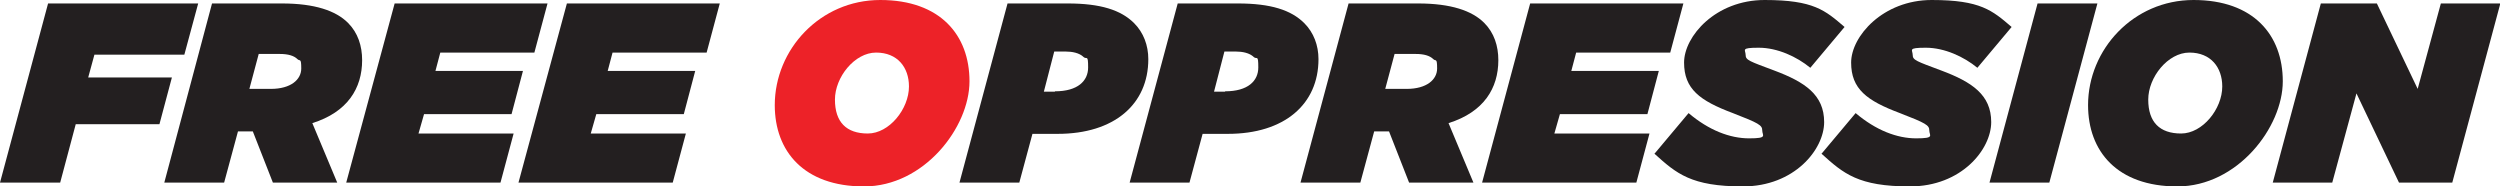
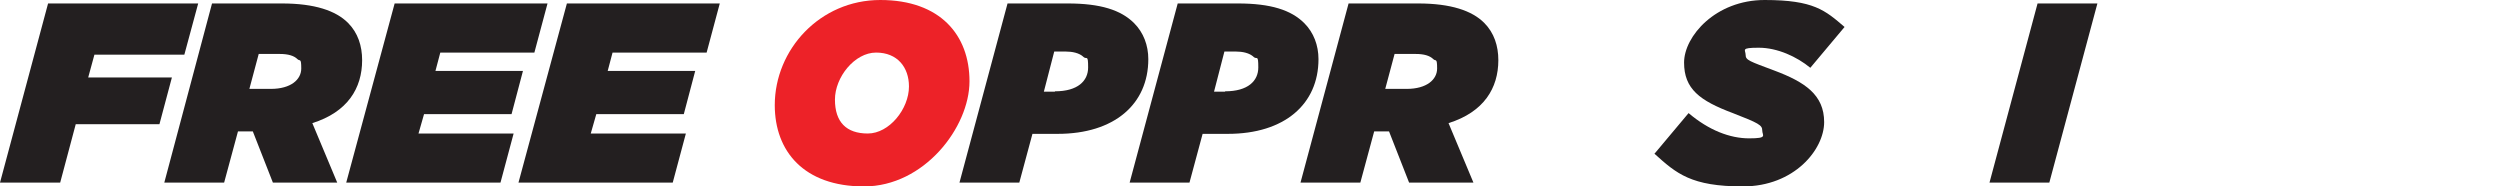
<svg xmlns="http://www.w3.org/2000/svg" viewBox="0 0 722.8 53.9" version="1.1" data-name="Layer 1" id="Layer_1">
  <defs>
    <style>
      .cls-1 {
        fill: #ed2228;
      }

      .cls-1, .cls-2 {
        stroke-width: 0px;
      }

      .cls-2 {
        fill: #231f20;
      }
    </style>
  </defs>
  <path d="M13.9,1h43.4l-4,14.8h-26l-1.8,6.6h24.2l-3.6,13.5h-24.2l-4.5,16.9H0L13.9,1Z" class="cls-2" />
  <path d="M61.3,1h20.2c9.5,0,15.6,2.1,19.1,5.6,2.9,2.9,4.1,6.7,4.1,10.8,0,8.1-4.2,15-14.4,18.2l7.2,17.2h-18.6l-5.8-14.8h-4.3l-4,14.8h-17.3L61.3,1ZM78.3,25.7c5.8,0,8.8-2.7,8.8-5.9s-.4-2-1.1-2.7c-1-1-2.7-1.5-5.1-1.5h-6.1l-2.7,10.1h6.3-.1Z" class="cls-2" />
  <path d="M114.1,1h44.2l-3.8,14.2h-27.2l-1.4,5.3h25.3l-3.3,12.5h-25.3l-1.6,5.6h27.5l-3.8,14.2h-44.6L114.1,1Z" class="cls-2" />
  <path d="M163.9,1h44.2l-3.8,14.2h-27.2l-1.4,5.3h25.3l-3.3,12.5h-25.3l-1.6,5.6h27.5l-3.8,14.2h-44.6L163.9,1Z" class="cls-2" />
  <path d="M224,30.4C224,14.3,237.1,0,254.5,0s25.8,10.2,25.8,23.5-13.1,30.4-30.5,30.4-25.8-10.2-25.8-23.5h0ZM262.8,25c0-5.5-3.3-9.8-9.5-9.8s-11.9,7.1-11.9,13.6,3.3,9.8,9.5,9.8,11.9-7.1,11.9-13.6Z" class="cls-1" />
  <path d="M291.3,1h17.4c9.5,0,15.4,1.9,19.2,5.7,2.7,2.7,4.1,6.4,4.1,10.4,0,13-9.8,21.6-26.2,21.6h-7.3l-3.8,14.1h-17.3l13.9-51.8h0ZM305,26.4c6.6,0,9.6-3,9.6-6.9s-.4-2.2-1.3-3c-1.2-1.2-3.3-1.6-5.2-1.6h-3.3l-3,11.6h3.2,0Z" class="cls-2" />
  <path d="M340.5,1h17.4c9.5,0,15.4,1.9,19.2,5.7,2.7,2.7,4.1,6.4,4.1,10.4,0,13-9.8,21.6-26.2,21.6h-7.3l-3.8,14.1h-17.3l13.9-51.8h0ZM354.2,26.4c6.6,0,9.6-3,9.6-6.9s-.4-2.2-1.3-3c-1.2-1.2-3.3-1.6-5.2-1.6h-3.3l-3,11.6h3.2,0Z" class="cls-2" />
  <path d="M389.8,1h20.2c9.5,0,15.6,2.1,19.1,5.6,2.9,2.9,4.1,6.7,4.1,10.8,0,8.1-4.2,15-14.4,18.2l7.2,17.2h-18.6l-5.8-14.8h-4.3l-4,14.8h-17.3l13.9-51.8h-.1ZM406.7,25.7c5.8,0,8.8-2.7,8.8-5.9s-.4-2-1.1-2.7c-1-1-2.7-1.5-5.1-1.5h-6.1l-2.7,10.1h6.3,0Z" class="cls-2" />
-   <path d="M442.5,1h44.2l-3.8,14.2h-27.2l-1.4,5.3h25.3l-3.3,12.5h-25.3l-1.6,5.6h27.5l-3.8,14.2h-44.6l13.9-51.8h0Z" class="cls-2" />
  <path d="M478.3,44.5l9.9-11.8c5.9,5,12,7.3,17.5,7.3s3.8-.8,3.8-2.3-1-2.1-8.5-5c-9.6-3.6-14.1-7-14.1-14.6S496,0,510.2,0s17.5,3,23.1,7.8l-9.9,11.8c-3.9-3.2-9.5-5.8-14.9-5.8s-3.8.6-3.8,2.1,1.1,1.8,8.3,4.5c8.8,3.3,14.4,7,14.4,14.9s-8.6,18.6-23.5,18.6-19.2-3.7-25.5-9.4h-.1Z" class="cls-2" />
-   <path d="M526.6,44.5l9.9-11.8c5.9,5,12,7.3,17.5,7.3s3.8-.8,3.8-2.3-1-2.1-8.5-5c-9.6-3.6-14.1-7-14.1-14.6S544.4,0,558.5,0s17.5,3,23.1,7.8l-9.9,11.8c-3.9-3.2-9.5-5.8-14.9-5.8s-3.8.6-3.8,2.1,1.1,1.8,8.3,4.5c8.8,3.3,14.4,7,14.4,14.9s-8.6,18.6-23.5,18.6-19.2-3.7-25.5-9.4h0Z" class="cls-2" />
  <path d="M589.1,1h17.3l-13.9,51.8h-17.3l13.9-51.8Z" class="cls-2" />
-   <path d="M603.7,30.4C603.7,14.3,616.8,0,634.2,0s25.8,10.2,25.8,23.5-13.1,30.4-30.5,30.4-25.8-10.2-25.8-23.5ZM642.5,25c0-5.5-3.3-9.8-9.5-9.8s-11.9,7.1-11.9,13.6,3.3,9.8,9.5,9.8,11.9-7.1,11.9-13.6Z" class="cls-2" />
-   <path d="M671,1h16.2l11.8,24.7,6.7-24.7h17.2l-13.9,51.8h-15.4l-12.3-25.8-7,25.8h-17.2l13.9-51.8Z" class="cls-2" />
</svg>